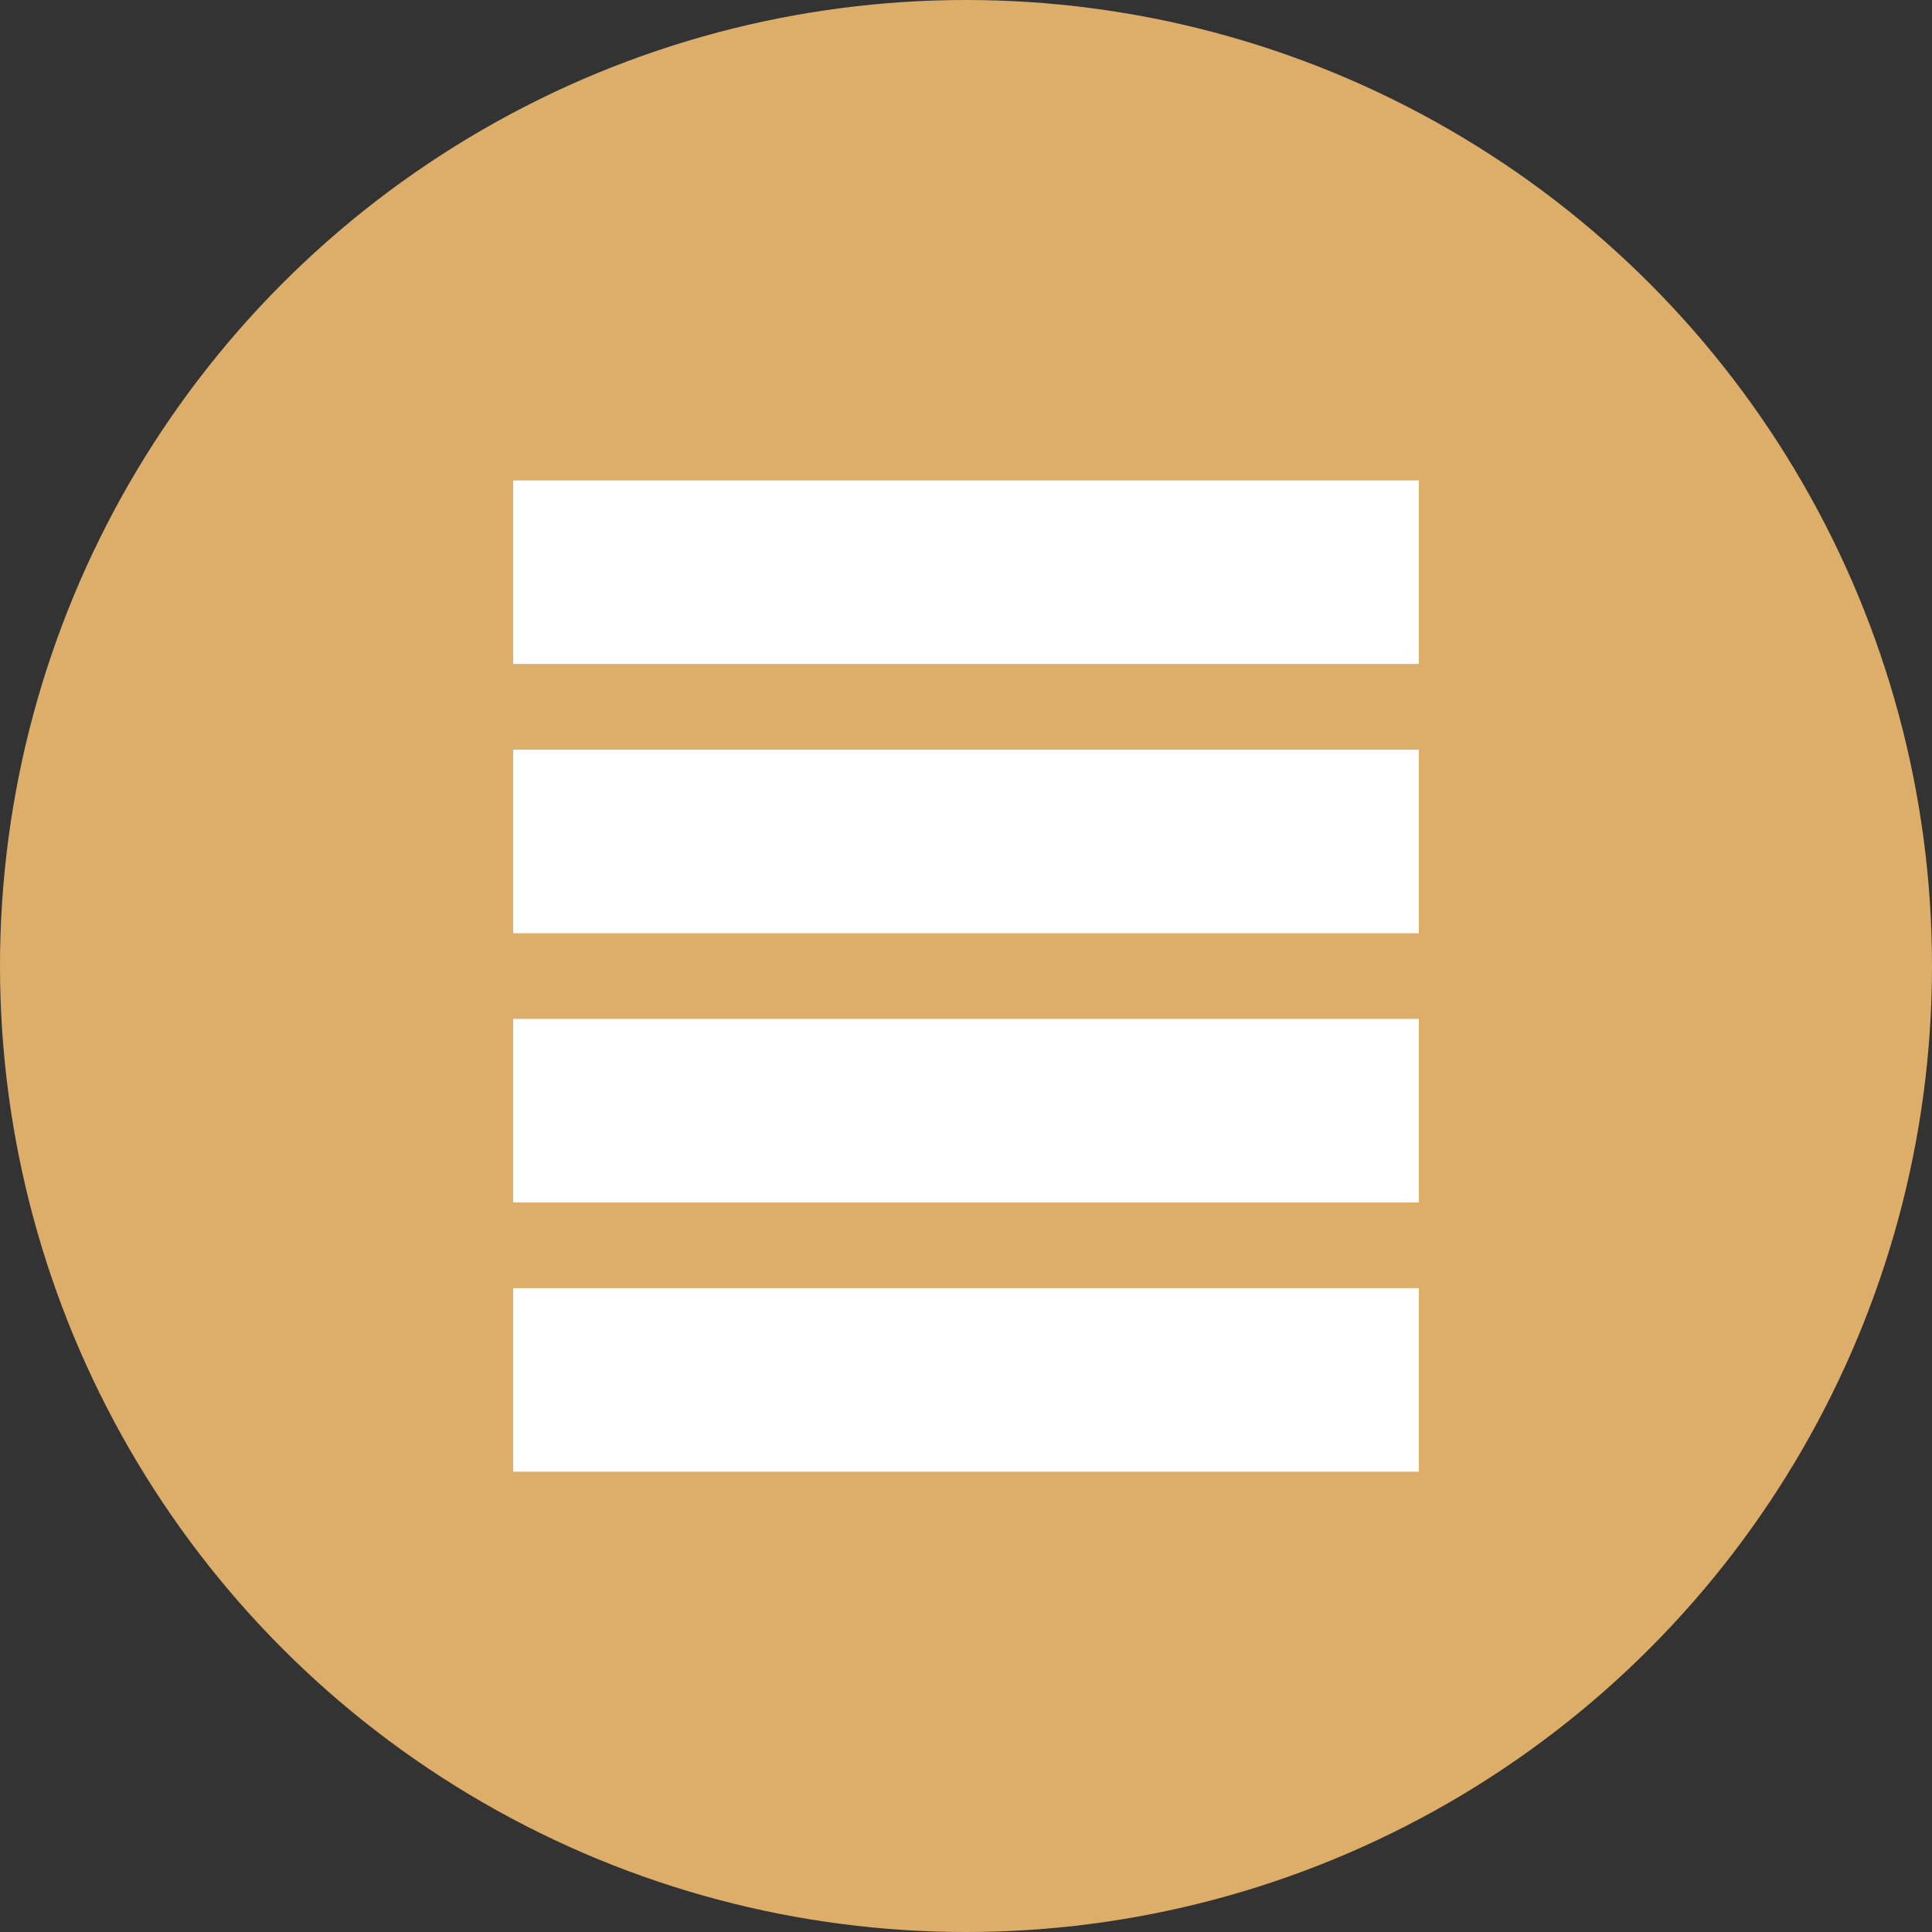
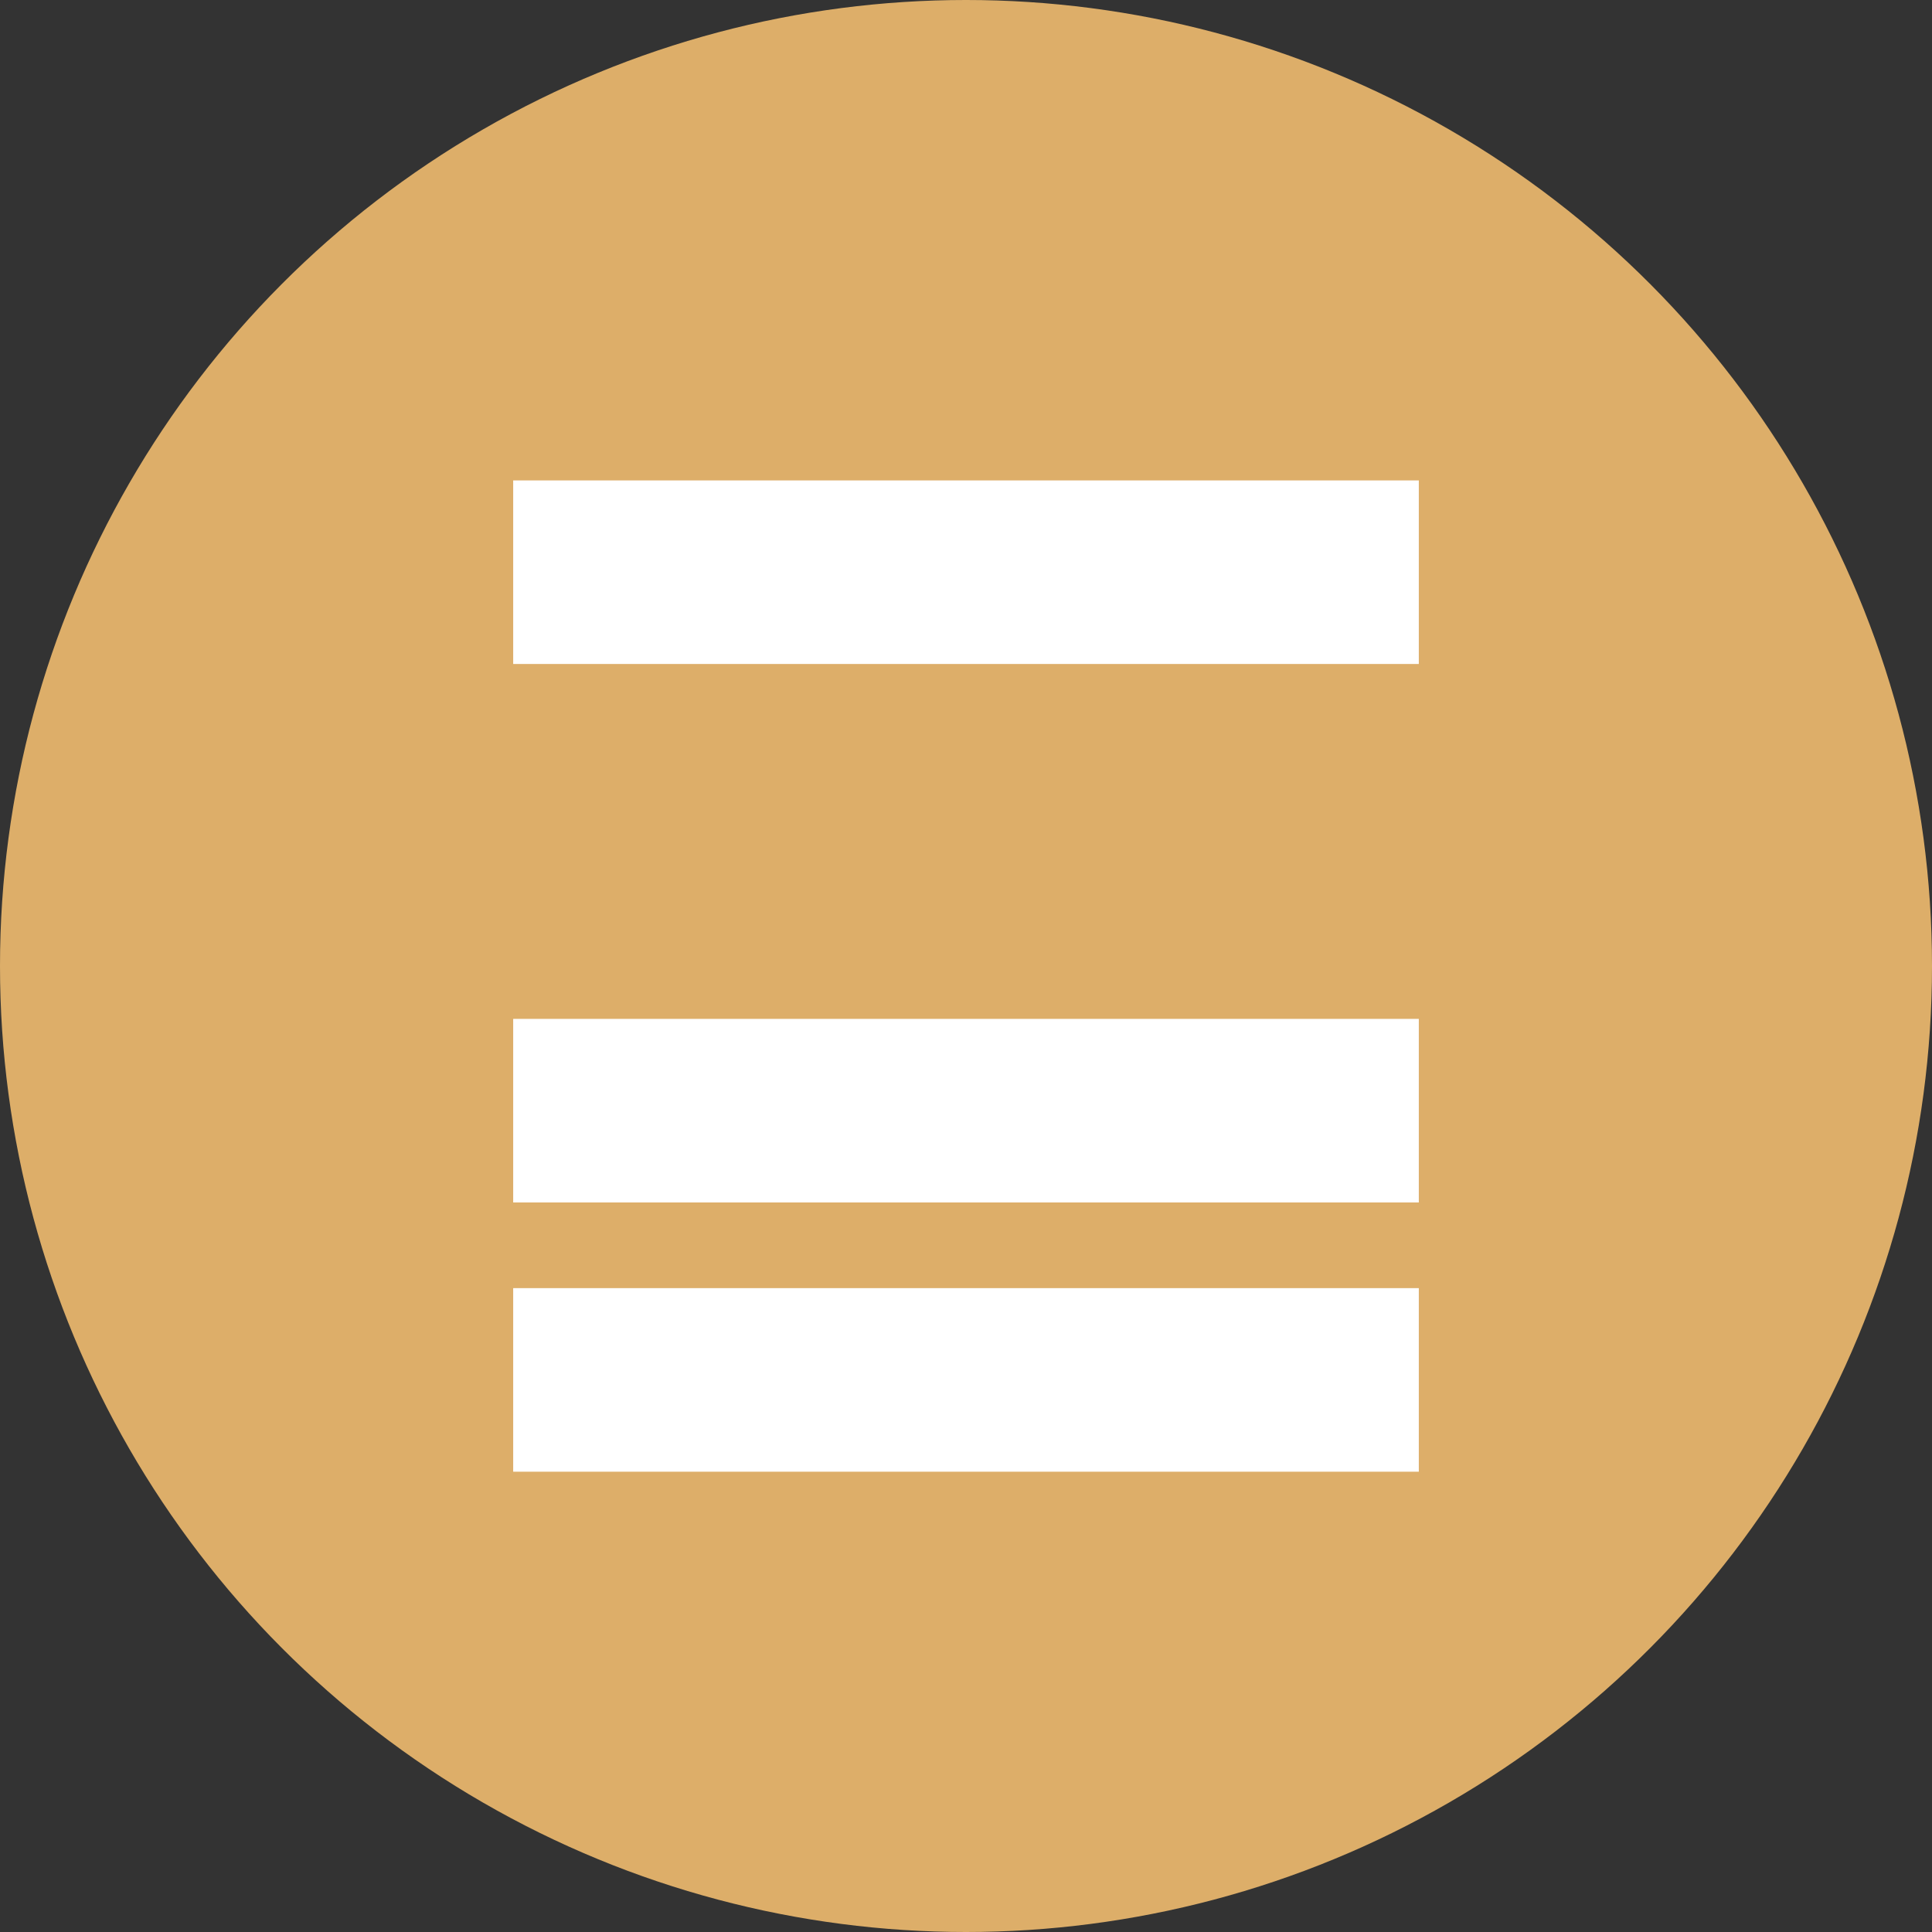
<svg xmlns="http://www.w3.org/2000/svg" width="80" height="80" viewBox="0 0 80 80" fill="none">
  <rect x="0" y="0" width="80" height="80" fill="#333333" stroke="none" />
  <circle cx="40" cy="40" r="40" fill="#DDAE69" />
  <rect x="21.25" y="19.893" width="37.5" height="7.601" fill="white" />
-   <rect x="21.25" y="31.042" width="37.5" height="7.601" fill="white" />
  <rect x="21.25" y="42.19" width="37.5" height="7.601" fill="white" />
  <rect x="21.25" y="53.339" width="37.5" height="7.601" fill="white" />
</svg>